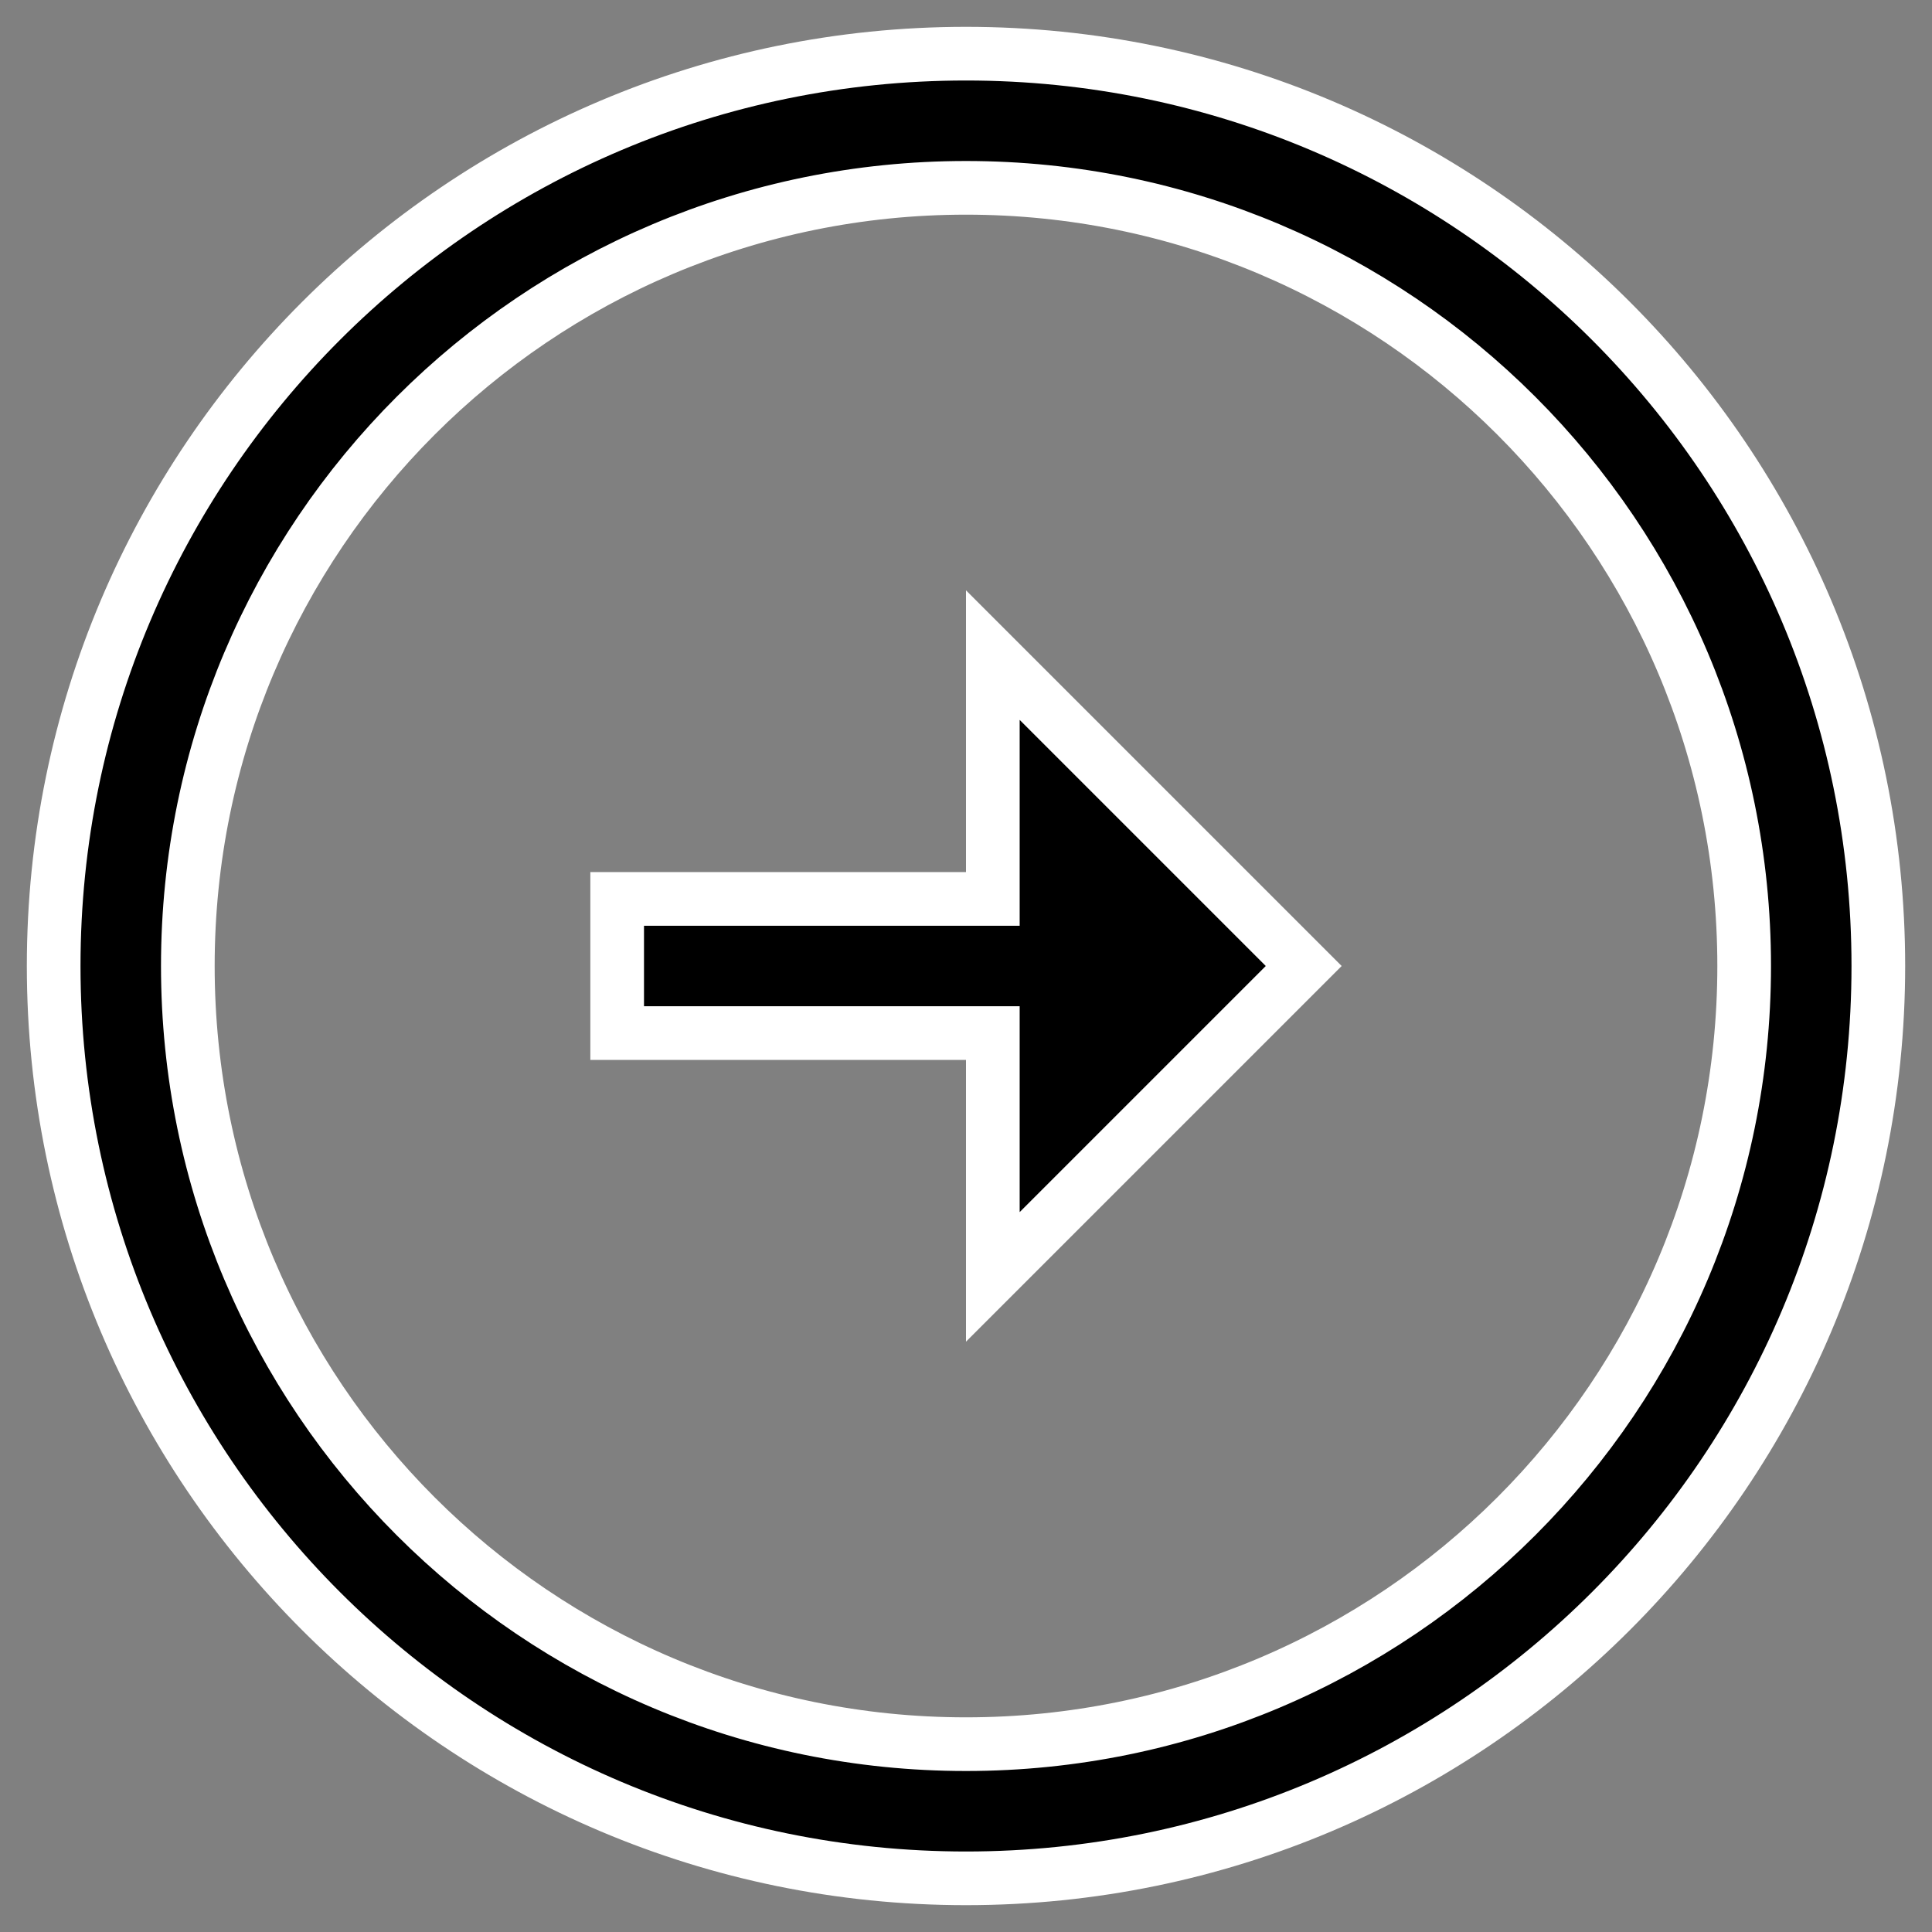
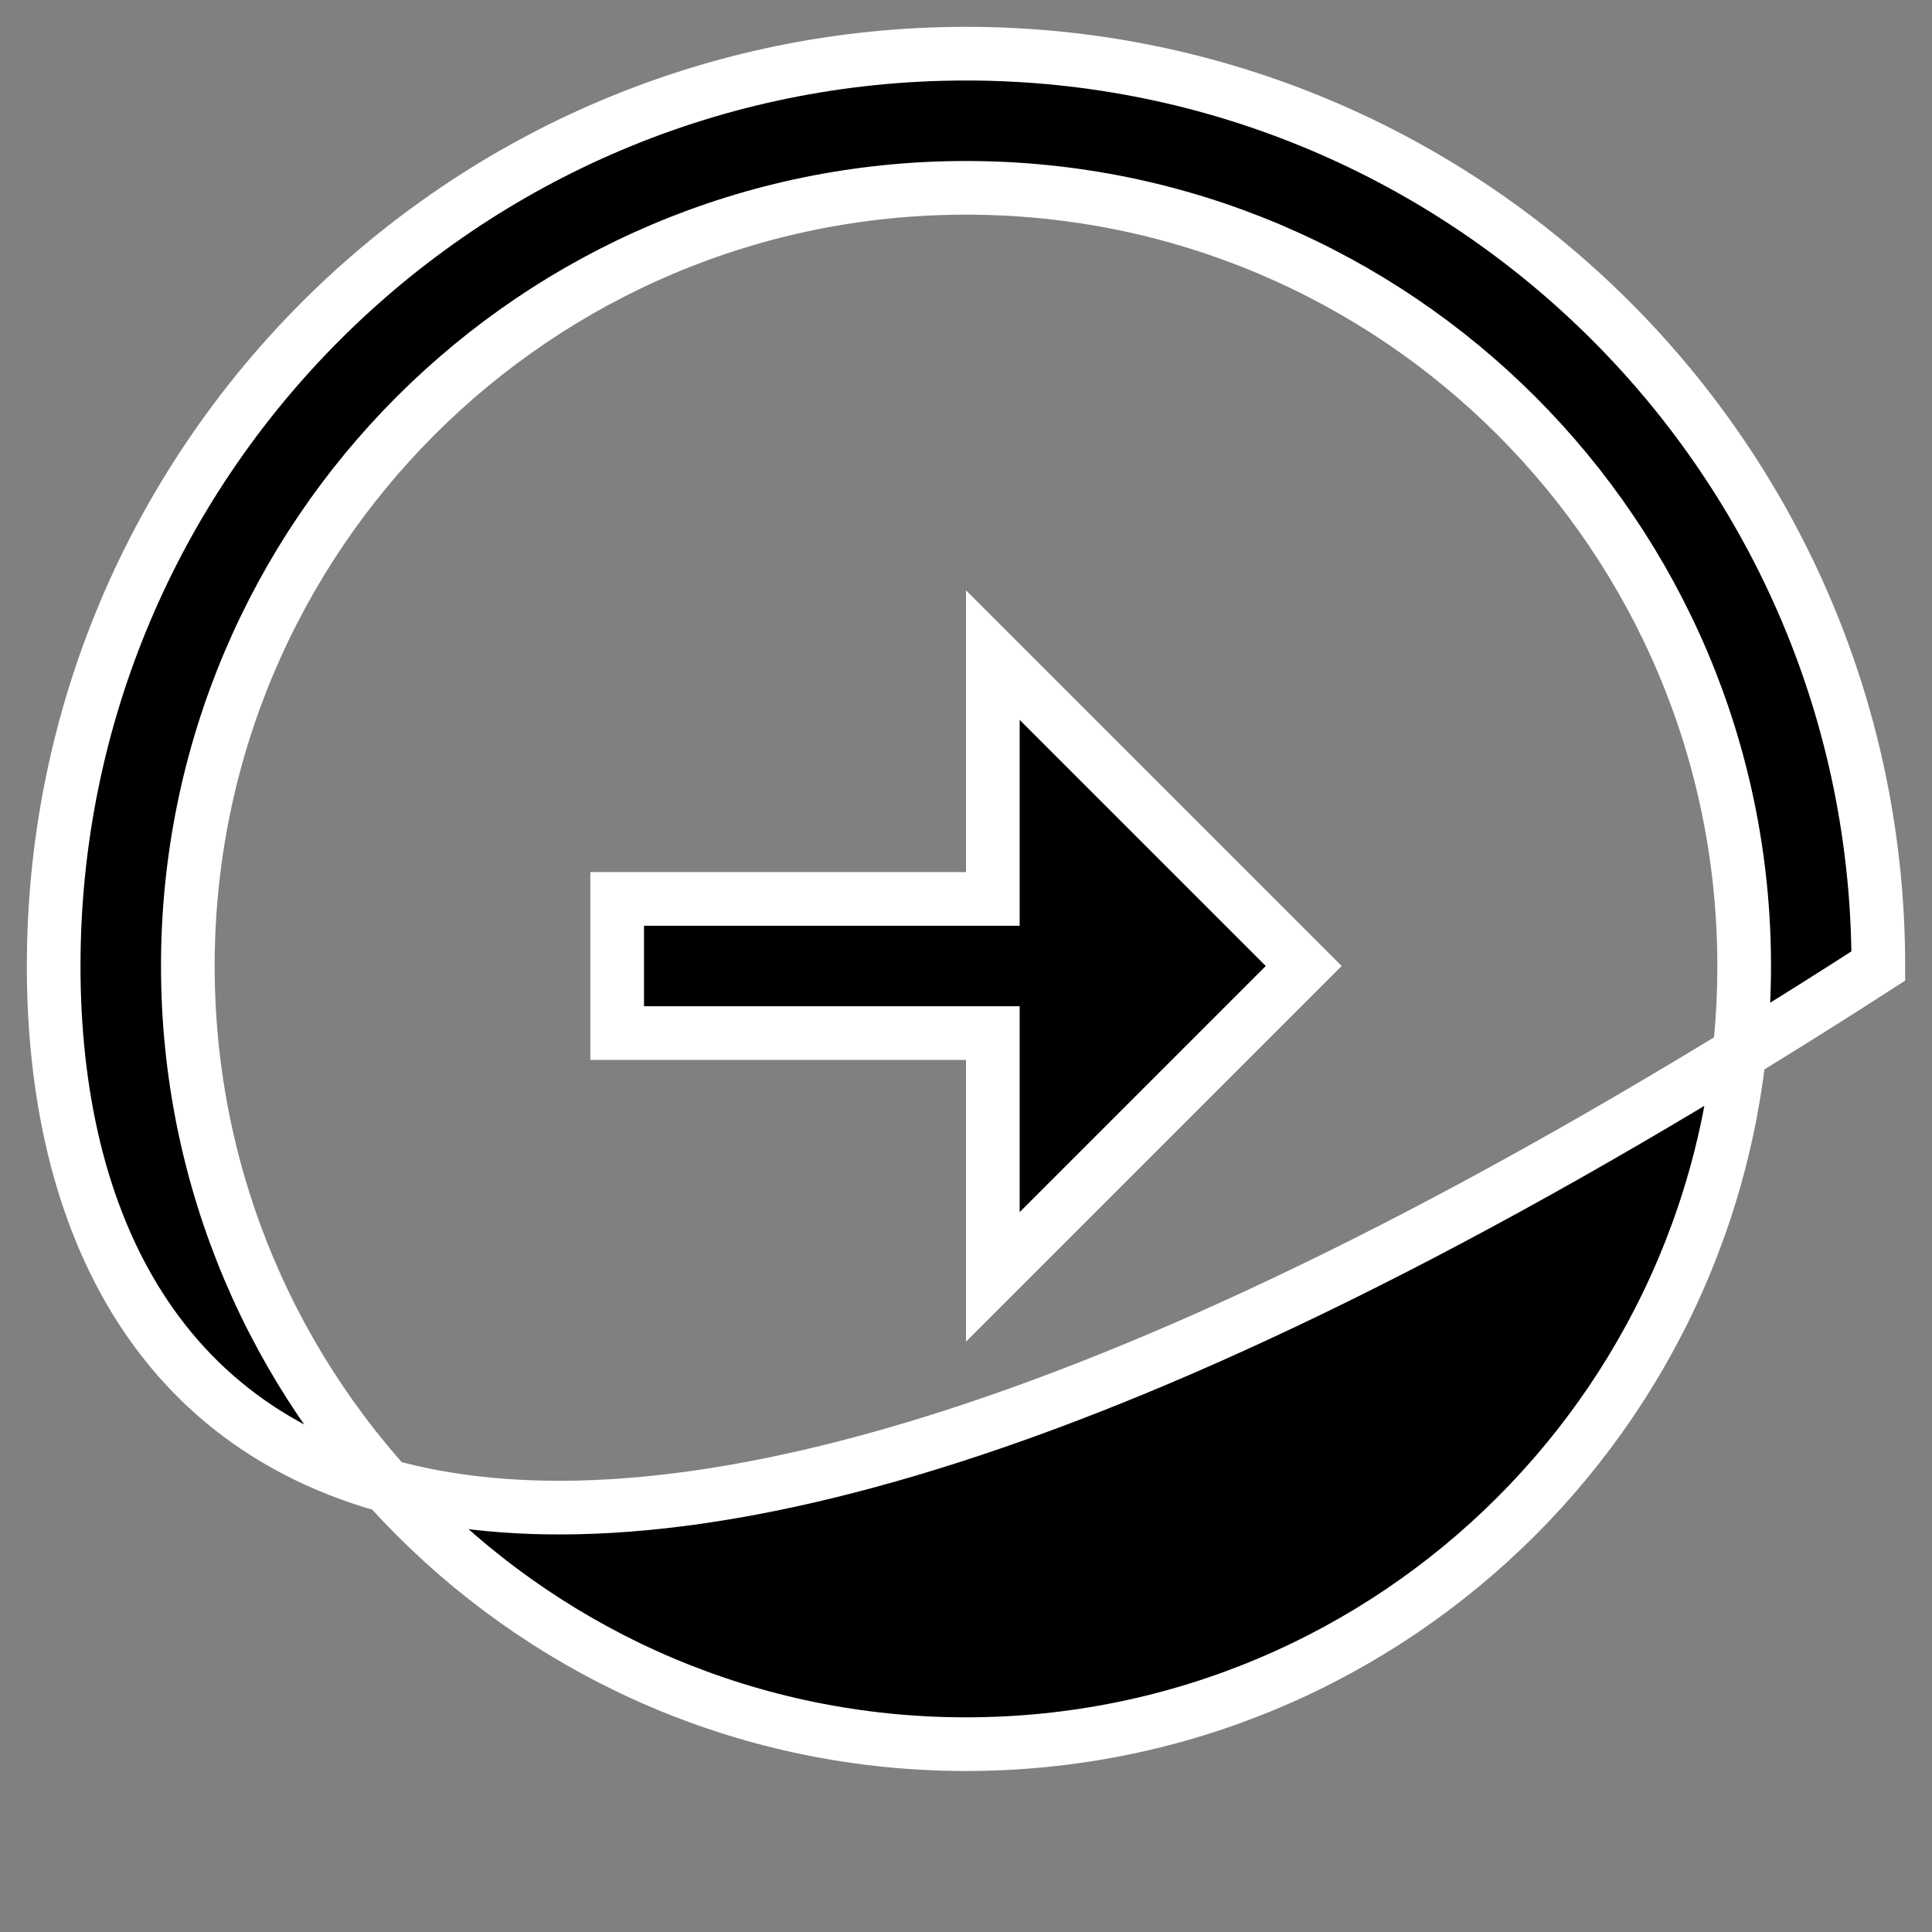
<svg xmlns="http://www.w3.org/2000/svg" width="36" height="36" viewBox="0 0 36 36" fill="none">
  <rect x="0" y="0" width="36" height="36" fill="#808080" stroke="none" />
-   <path d="M18 1C27.384 1 35 8.616 35 18C35 27.384 27.384 35 18 35C8.616 35 1 27.384 1 18C1 8.616 8.616 1 18 1ZM18 3.5C9.989 3.5 3.5 9.989 3.5 18C3.5 26.011 9.989 32.5 18 32.5C26.011 32.5 32.5 26.011 32.5 18C32.5 9.989 26.011 3.5 18 3.5ZM24.293 18L18.5 23.793V19.25H11.5V16.75H18.5V12.207L24.293 18Z" fill="black" stroke="white" />
+   <path d="M18 1C27.384 1 35 8.616 35 18C8.616 35 1 27.384 1 18C1 8.616 8.616 1 18 1ZM18 3.5C9.989 3.5 3.5 9.989 3.5 18C3.5 26.011 9.989 32.5 18 32.5C26.011 32.5 32.5 26.011 32.5 18C32.5 9.989 26.011 3.5 18 3.5ZM24.293 18L18.5 23.793V19.25H11.5V16.75H18.5V12.207L24.293 18Z" fill="black" stroke="white" />
</svg>